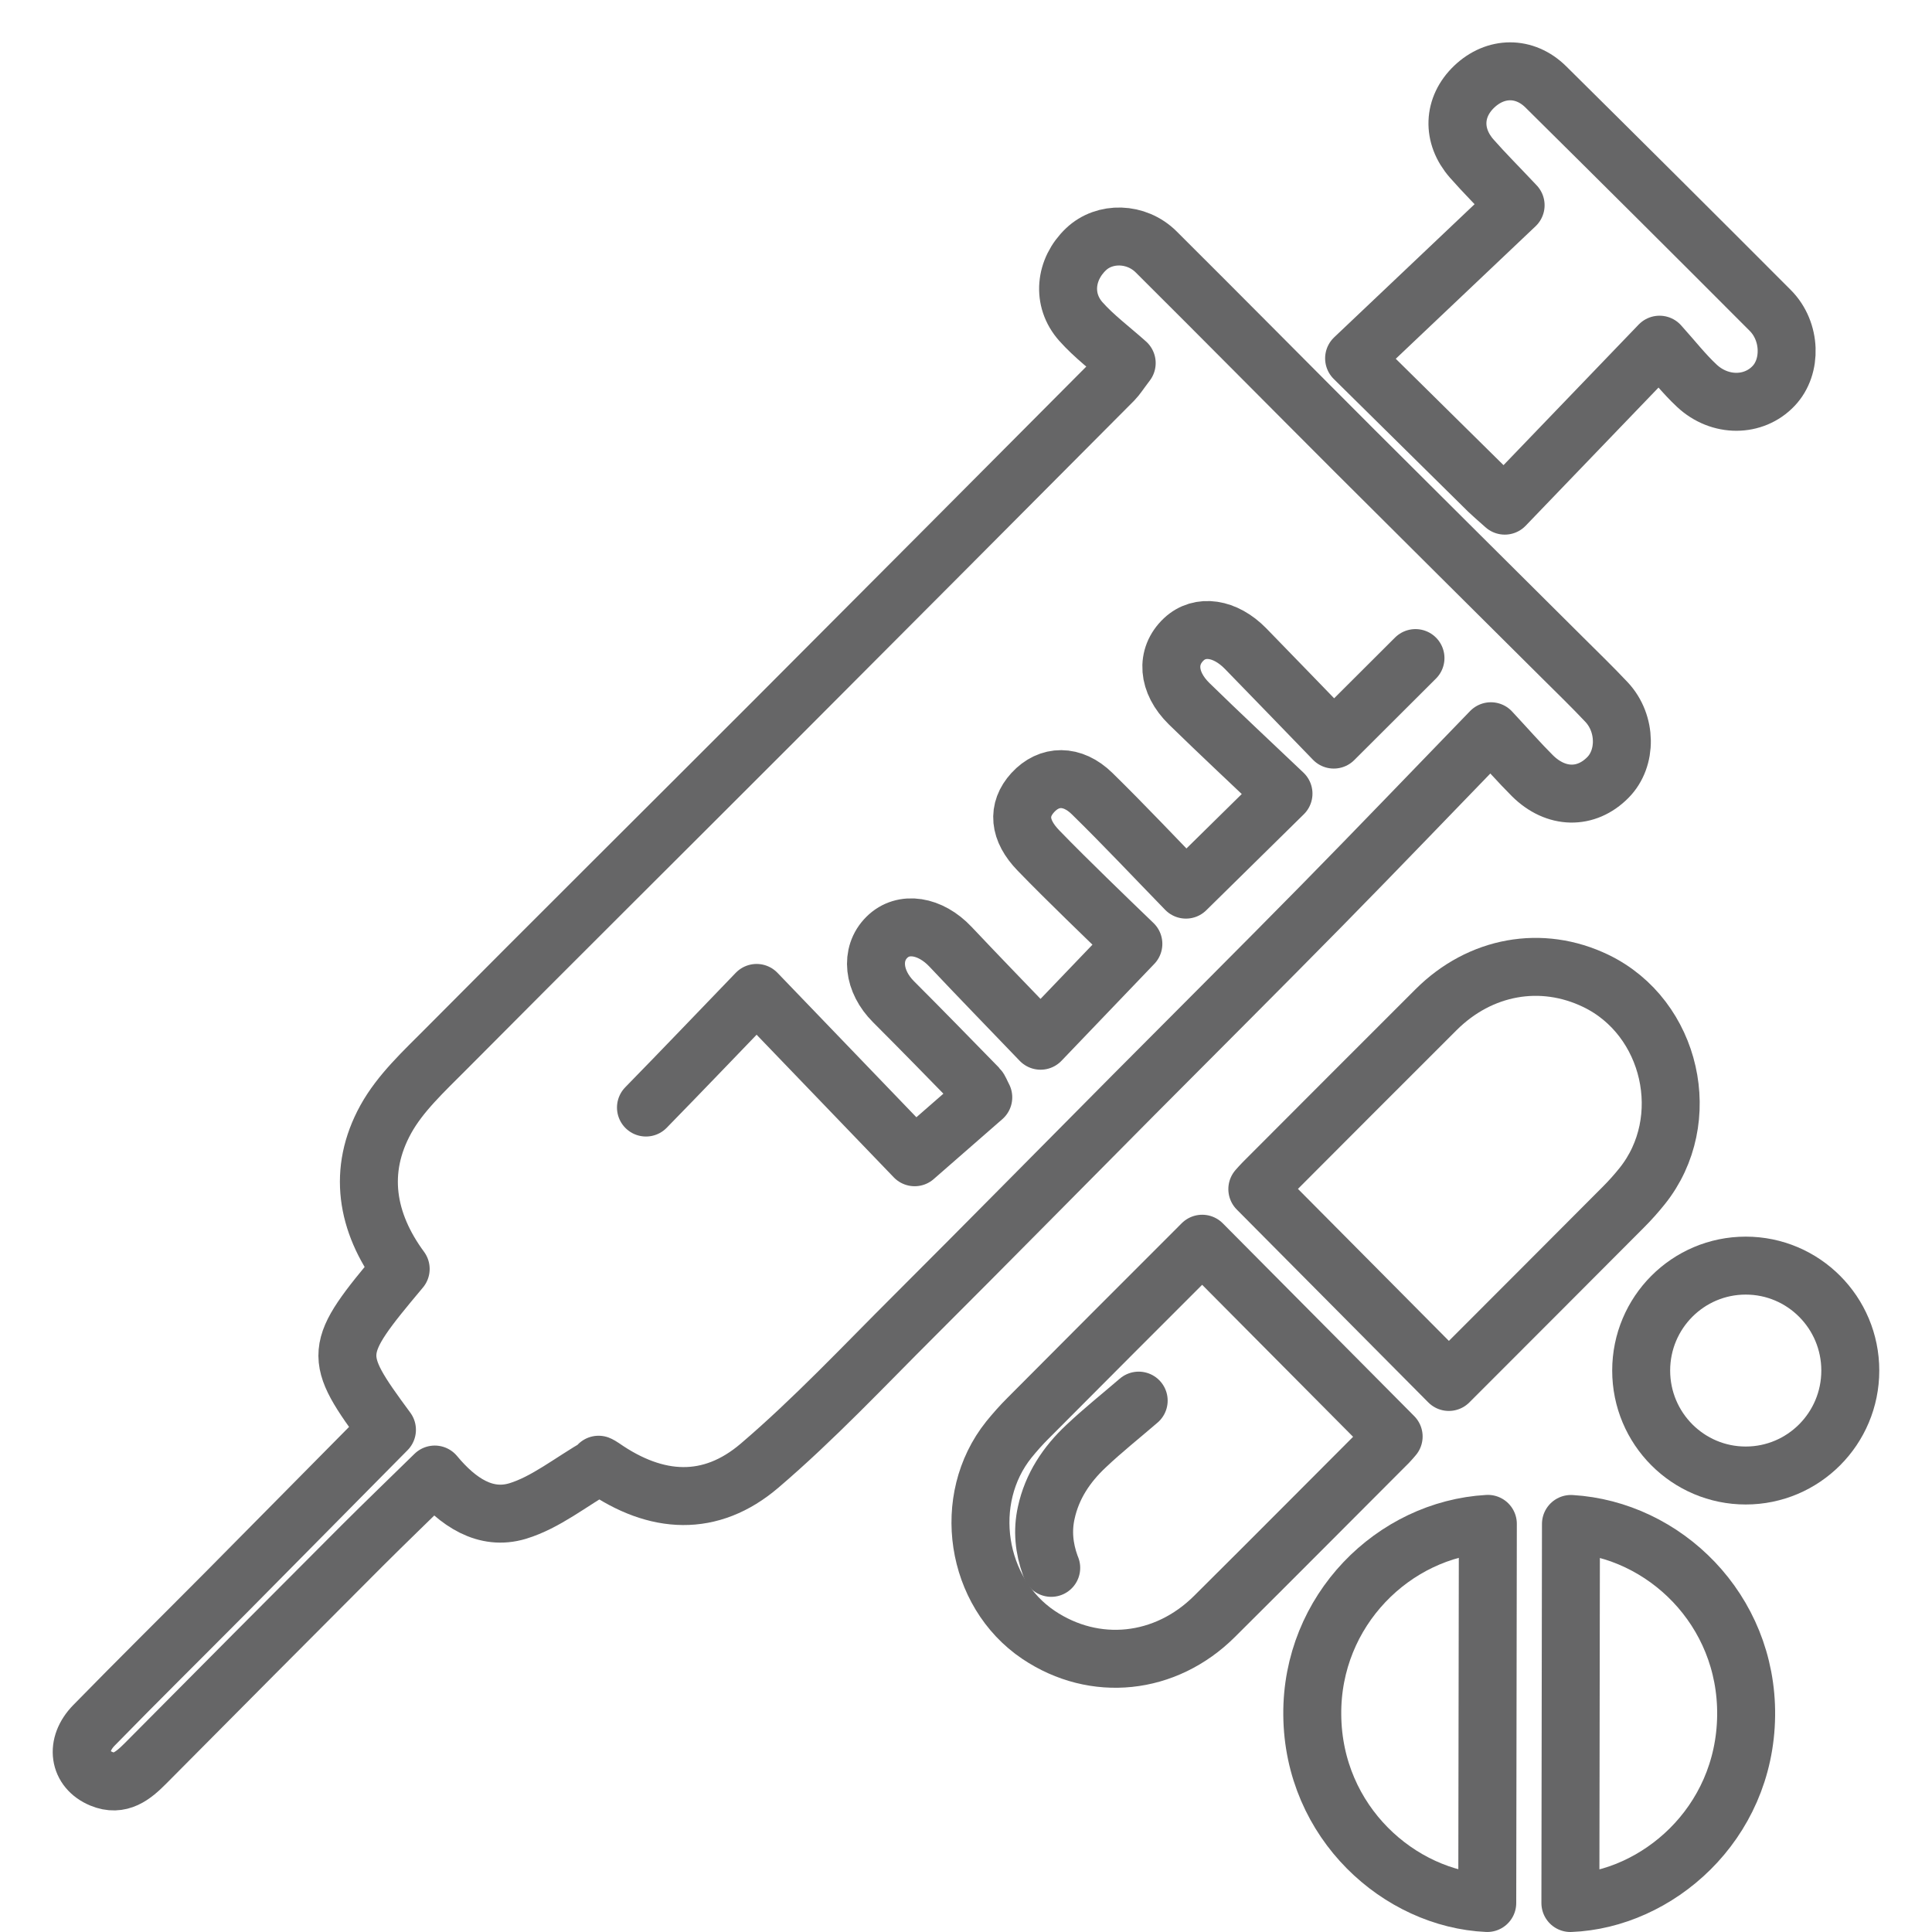
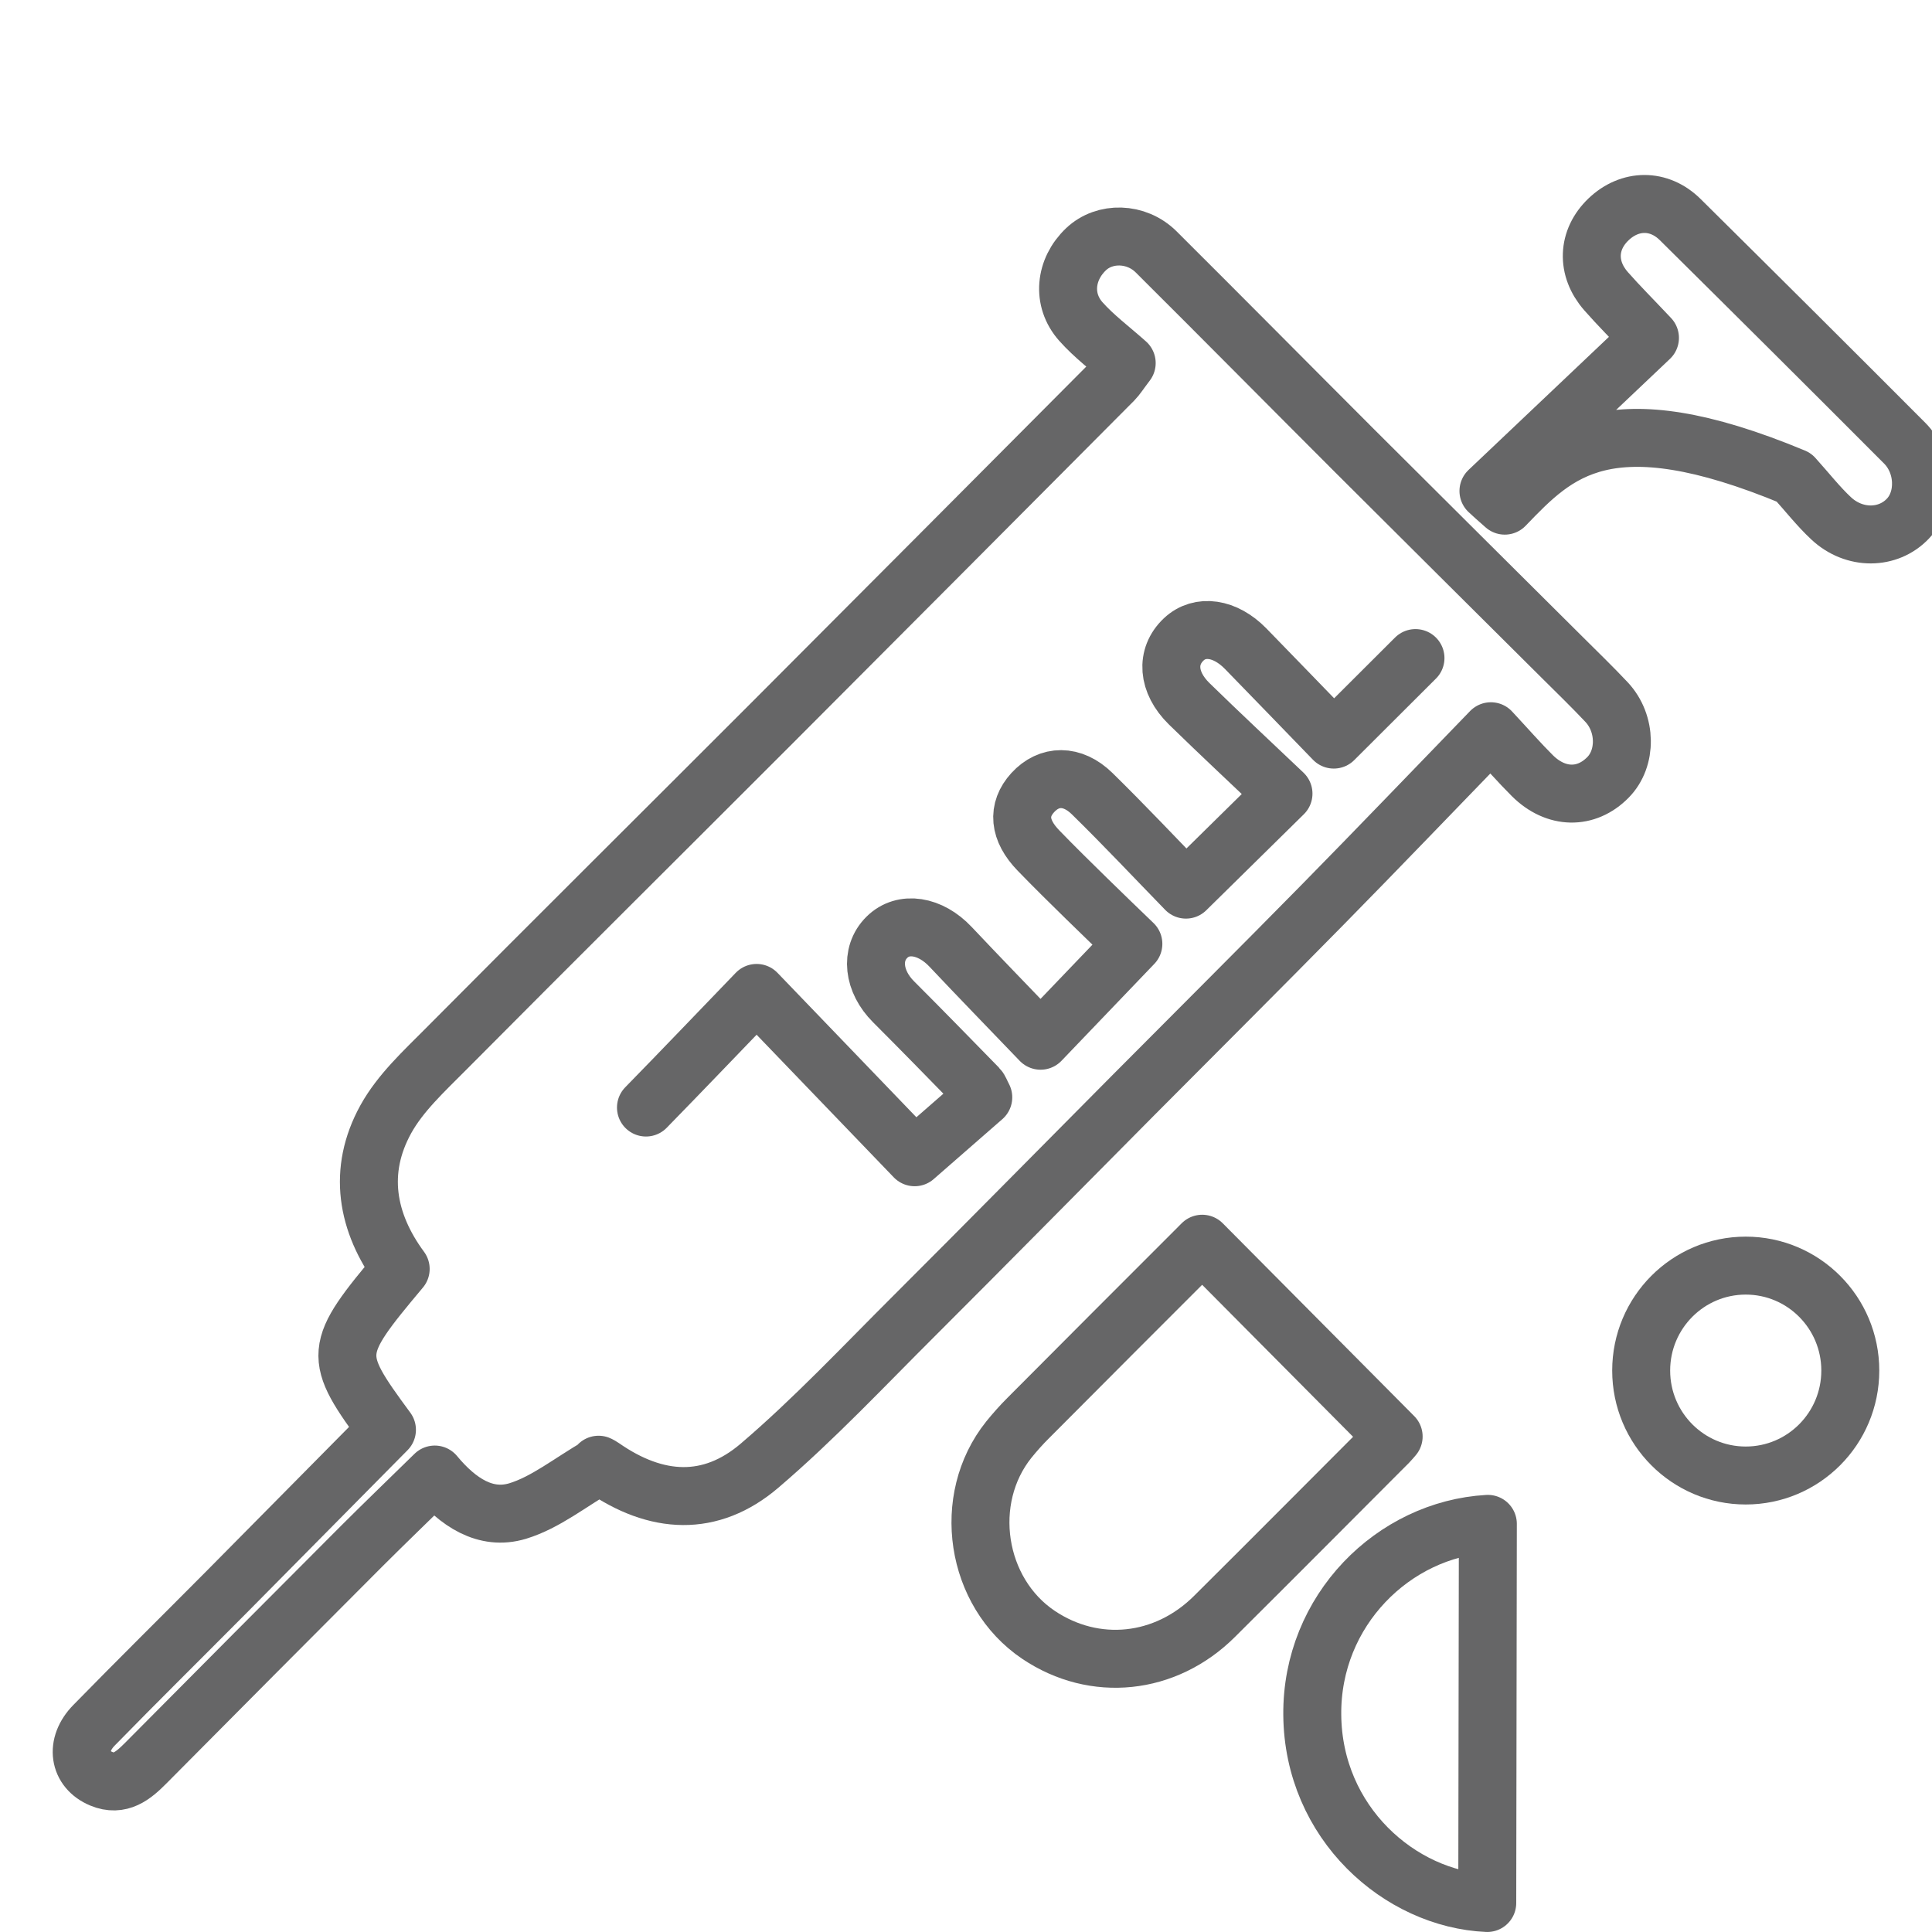
<svg xmlns="http://www.w3.org/2000/svg" id="Ebene_1" x="0px" y="0px" width="100px" height="100px" viewBox="0 0 100 100" xml:space="preserve">
  <g>
    <g>
      <path fill-rule="evenodd" clip-rule="evenodd" fill="none" stroke="#666667" stroke-width="3" stroke-linecap="round" stroke-linejoin="round" stroke-miterlimit="10" d="    M58.318,18.792c-0.838-0.747-1.686-1.377-2.372-2.149c-0.998-1.122-0.833-2.698,0.266-3.742c0.963-0.915,2.602-0.886,3.631,0.137    c3.436,3.42,6.844,6.867,10.272,10.295c3.581,3.575,7.171,7.137,10.757,10.706c0.765,0.763,1.545,1.515,2.287,2.305    c1.032,1.106,1.049,2.904,0.066,3.897c-1.123,1.14-2.692,1.118-3.908-0.09c-0.673-0.67-1.301-1.39-2.149-2.302    c-2.972,3.068-5.813,6.034-8.694,8.964c-3.249,3.306-6.532,6.574-9.797,9.859c-3.78,3.804-7.544,7.629-11.339,11.417    c-2.637,2.628-5.194,5.357-8.019,7.77c-2.535,2.167-5.346,2.013-8.129,0.074c-0.141-0.097-0.301-0.166-0.154-0.085    c-1.525,0.879-2.792,1.921-4.243,2.363c-1.66,0.499-3.09-0.445-4.289-1.889c-1.276,1.251-2.543,2.467-3.783,3.706    c-3.736,3.743-7.466,7.489-11.189,11.244c-0.644,0.646-1.312,1.201-2.281,0.799c-1.181-0.487-1.377-1.758-0.385-2.77    c2.267-2.32,4.573-4.596,6.858-6.897c2.772-2.796,5.536-5.601,8.305-8.397c-2.849-3.864-2.828-4.109,0.711-8.326    c-1.772-2.405-2.243-5.079-0.771-7.748c0.754-1.365,1.984-2.493,3.106-3.624c5.607-5.644,11.256-11.251,16.88-16.88    c5.898-5.907,11.788-11.824,17.679-17.743C57.812,19.504,57.947,19.28,58.318,18.792z M33.435,57.326    c1.903-1.946,3.782-3.915,5.727-5.932c2.884,2.998,5.598,5.819,8.18,8.505c1.399-1.221,2.488-2.175,3.552-3.101    c-0.144-0.276-0.181-0.41-0.268-0.498c-1.454-1.487-2.905-2.978-4.375-4.447c-1.057-1.053-1.221-2.471-0.349-3.337    c0.853-0.851,2.252-0.623,3.3,0.492c1.509,1.601,3.042,3.176,4.658,4.86c1.686-1.759,3.206-3.349,4.803-5.014    c-0.808-0.781-1.622-1.56-2.425-2.348c-0.836-0.82-1.674-1.641-2.487-2.483c-1.018-1.048-1.11-2.105-0.296-2.998    c0.846-0.924,2.045-0.955,3.075,0.054c1.666,1.632,3.262,3.332,4.854,4.968c1.698-1.67,3.263-3.209,5.049-4.969    c-1.632-1.552-3.277-3.084-4.884-4.654c-1.13-1.108-1.217-2.444-0.28-3.329c0.839-0.792,2.147-0.605,3.207,0.482    c1.561,1.6,3.112,3.211,4.56,4.704c1.496-1.493,2.832-2.826,4.229-4.219" />
-       <path fill-rule="evenodd" clip-rule="evenodd" fill="none" stroke="#666667" stroke-width="3" stroke-linecap="round" stroke-linejoin="round" stroke-miterlimit="10" d="    M77.887,26.172c-0.465-0.416-0.662-0.58-0.845-0.758c-2.249-2.219-4.495-4.438-6.954-6.866c2.845-2.699,5.591-5.3,8.36-7.925    c-0.92-0.978-1.622-1.675-2.272-2.416c-1.036-1.181-0.973-2.668,0.127-3.719c1.104-1.054,2.614-1.074,3.712,0.013    c3.885,3.846,7.757,7.7,11.617,11.571c1.072,1.078,1.121,2.905,0.168,3.905c-1.023,1.082-2.775,1.108-3.973-0.012    c-0.661-0.616-1.225-1.341-1.93-2.124C83.173,20.679,80.568,23.386,77.887,26.172z" />
+       <path fill-rule="evenodd" clip-rule="evenodd" fill="none" stroke="#666667" stroke-width="3" stroke-linecap="round" stroke-linejoin="round" stroke-miterlimit="10" d="    M77.887,26.172c-0.465-0.416-0.662-0.58-0.845-0.758c2.845-2.699,5.591-5.3,8.36-7.925    c-0.92-0.978-1.622-1.675-2.272-2.416c-1.036-1.181-0.973-2.668,0.127-3.719c1.104-1.054,2.614-1.074,3.712,0.013    c3.885,3.846,7.757,7.7,11.617,11.571c1.072,1.078,1.121,2.905,0.168,3.905c-1.023,1.082-2.775,1.108-3.973-0.012    c-0.661-0.616-1.225-1.341-1.93-2.124C83.173,20.679,80.568,23.386,77.887,26.172z" />
    </g>
    <path fill-rule="evenodd" clip-rule="evenodd" fill="none" stroke="#666667" stroke-width="3" stroke-linecap="round" stroke-linejoin="round" stroke-miterlimit="10" d="   M62.226,64.375c-0.158,0.157-0.282,0.28-0.402,0.403c-2.874,2.873-5.745,5.746-8.608,8.624c-0.354,0.351-0.685,0.727-0.997,1.11   c-2.475,3.087-1.736,7.909,1.536,10.109c2.901,1.947,6.567,1.574,9.108-0.956c3.016-2.997,6.014-6.014,9.017-9.021   c0.09-0.09,0.167-0.192,0.255-0.291C68.827,71.024,65.545,67.72,62.226,64.375z" />
-     <path fill-rule="evenodd" clip-rule="evenodd" fill="none" stroke="#666667" stroke-width="3" stroke-linecap="round" stroke-linejoin="round" stroke-miterlimit="10" d="   M74.991,71.53c0.156-0.156,0.279-0.28,0.402-0.402c2.883-2.886,5.765-5.767,8.639-8.654c0.343-0.343,0.665-0.705,0.966-1.08   c2.734-3.411,1.529-8.729-2.398-10.623c-2.809-1.355-5.988-0.789-8.274,1.495c-2.989,2.979-5.967,5.971-8.952,8.959   c-0.099,0.099-0.19,0.208-0.295,0.323C68.39,64.879,71.671,68.183,74.991,71.53z" />
-     <path fill-rule="evenodd" clip-rule="evenodd" fill="none" stroke="#666667" stroke-width="3" stroke-linecap="round" stroke-linejoin="round" stroke-miterlimit="10" d="   M81.312,78.88c-0.008,6.553-0.021,13.087-0.029,19.62c4.456-0.173,9.034-4.047,9.097-9.706   C90.439,83.309,86.141,79.166,81.312,78.88z" />
    <path fill-rule="evenodd" clip-rule="evenodd" fill="none" stroke="#666667" stroke-width="3" stroke-linecap="round" stroke-linejoin="round" stroke-miterlimit="10" d="   M77.011,78.875c-4.875,0.278-9.136,4.474-9.088,9.884c0.046,5.602,4.541,9.537,9.057,9.74   C76.991,91.967,77.002,85.433,77.011,78.875z" />
-     <path fill-rule="evenodd" clip-rule="evenodd" fill="none" stroke="#666667" stroke-width="3" stroke-linecap="round" stroke-linejoin="round" stroke-miterlimit="10" d="   M58.938,72.496c-0.909,0.784-1.851,1.531-2.723,2.357c-1.01,0.944-1.763,2.071-2.062,3.452c-0.206,0.926-0.111,1.837,0.21,2.726   c0.016,0.041,0.033,0.081,0.048,0.121" />
    <ellipse fill-rule="evenodd" clip-rule="evenodd" fill="none" stroke="#666667" stroke-width="3" stroke-linecap="round" stroke-linejoin="round" stroke-miterlimit="10" cx="90.359" cy="70.94" rx="5.412" ry="5.432" />
  </g>
</svg>